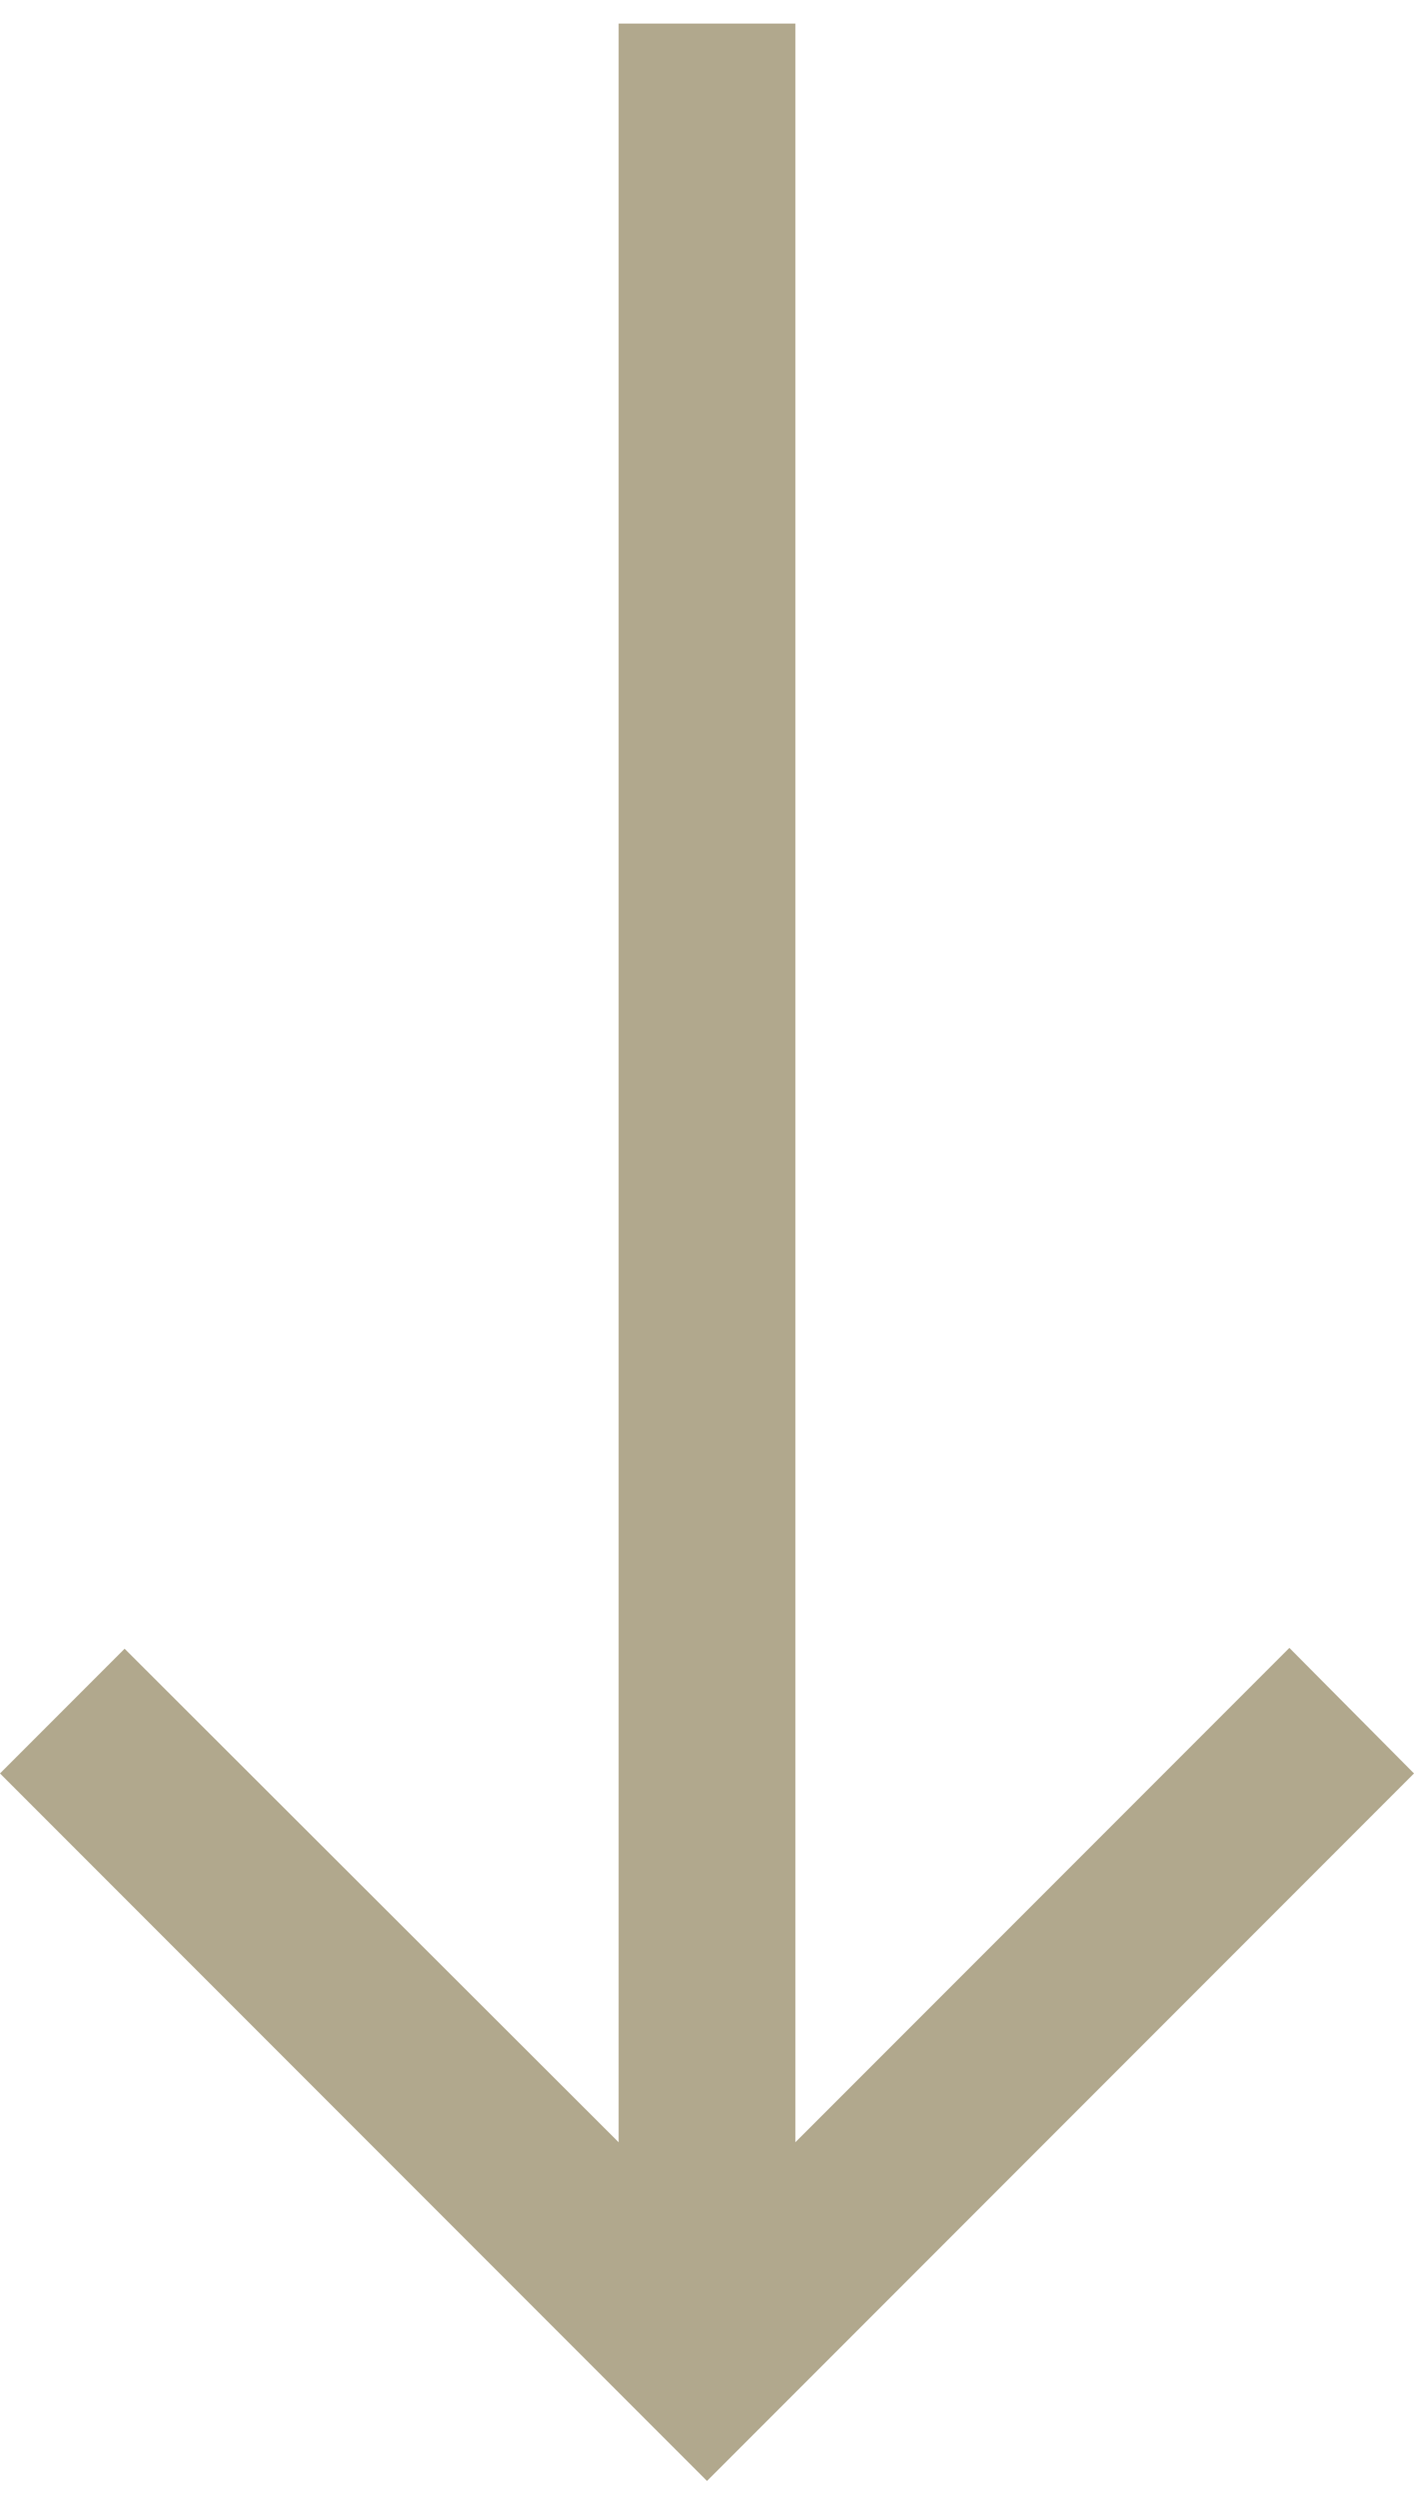
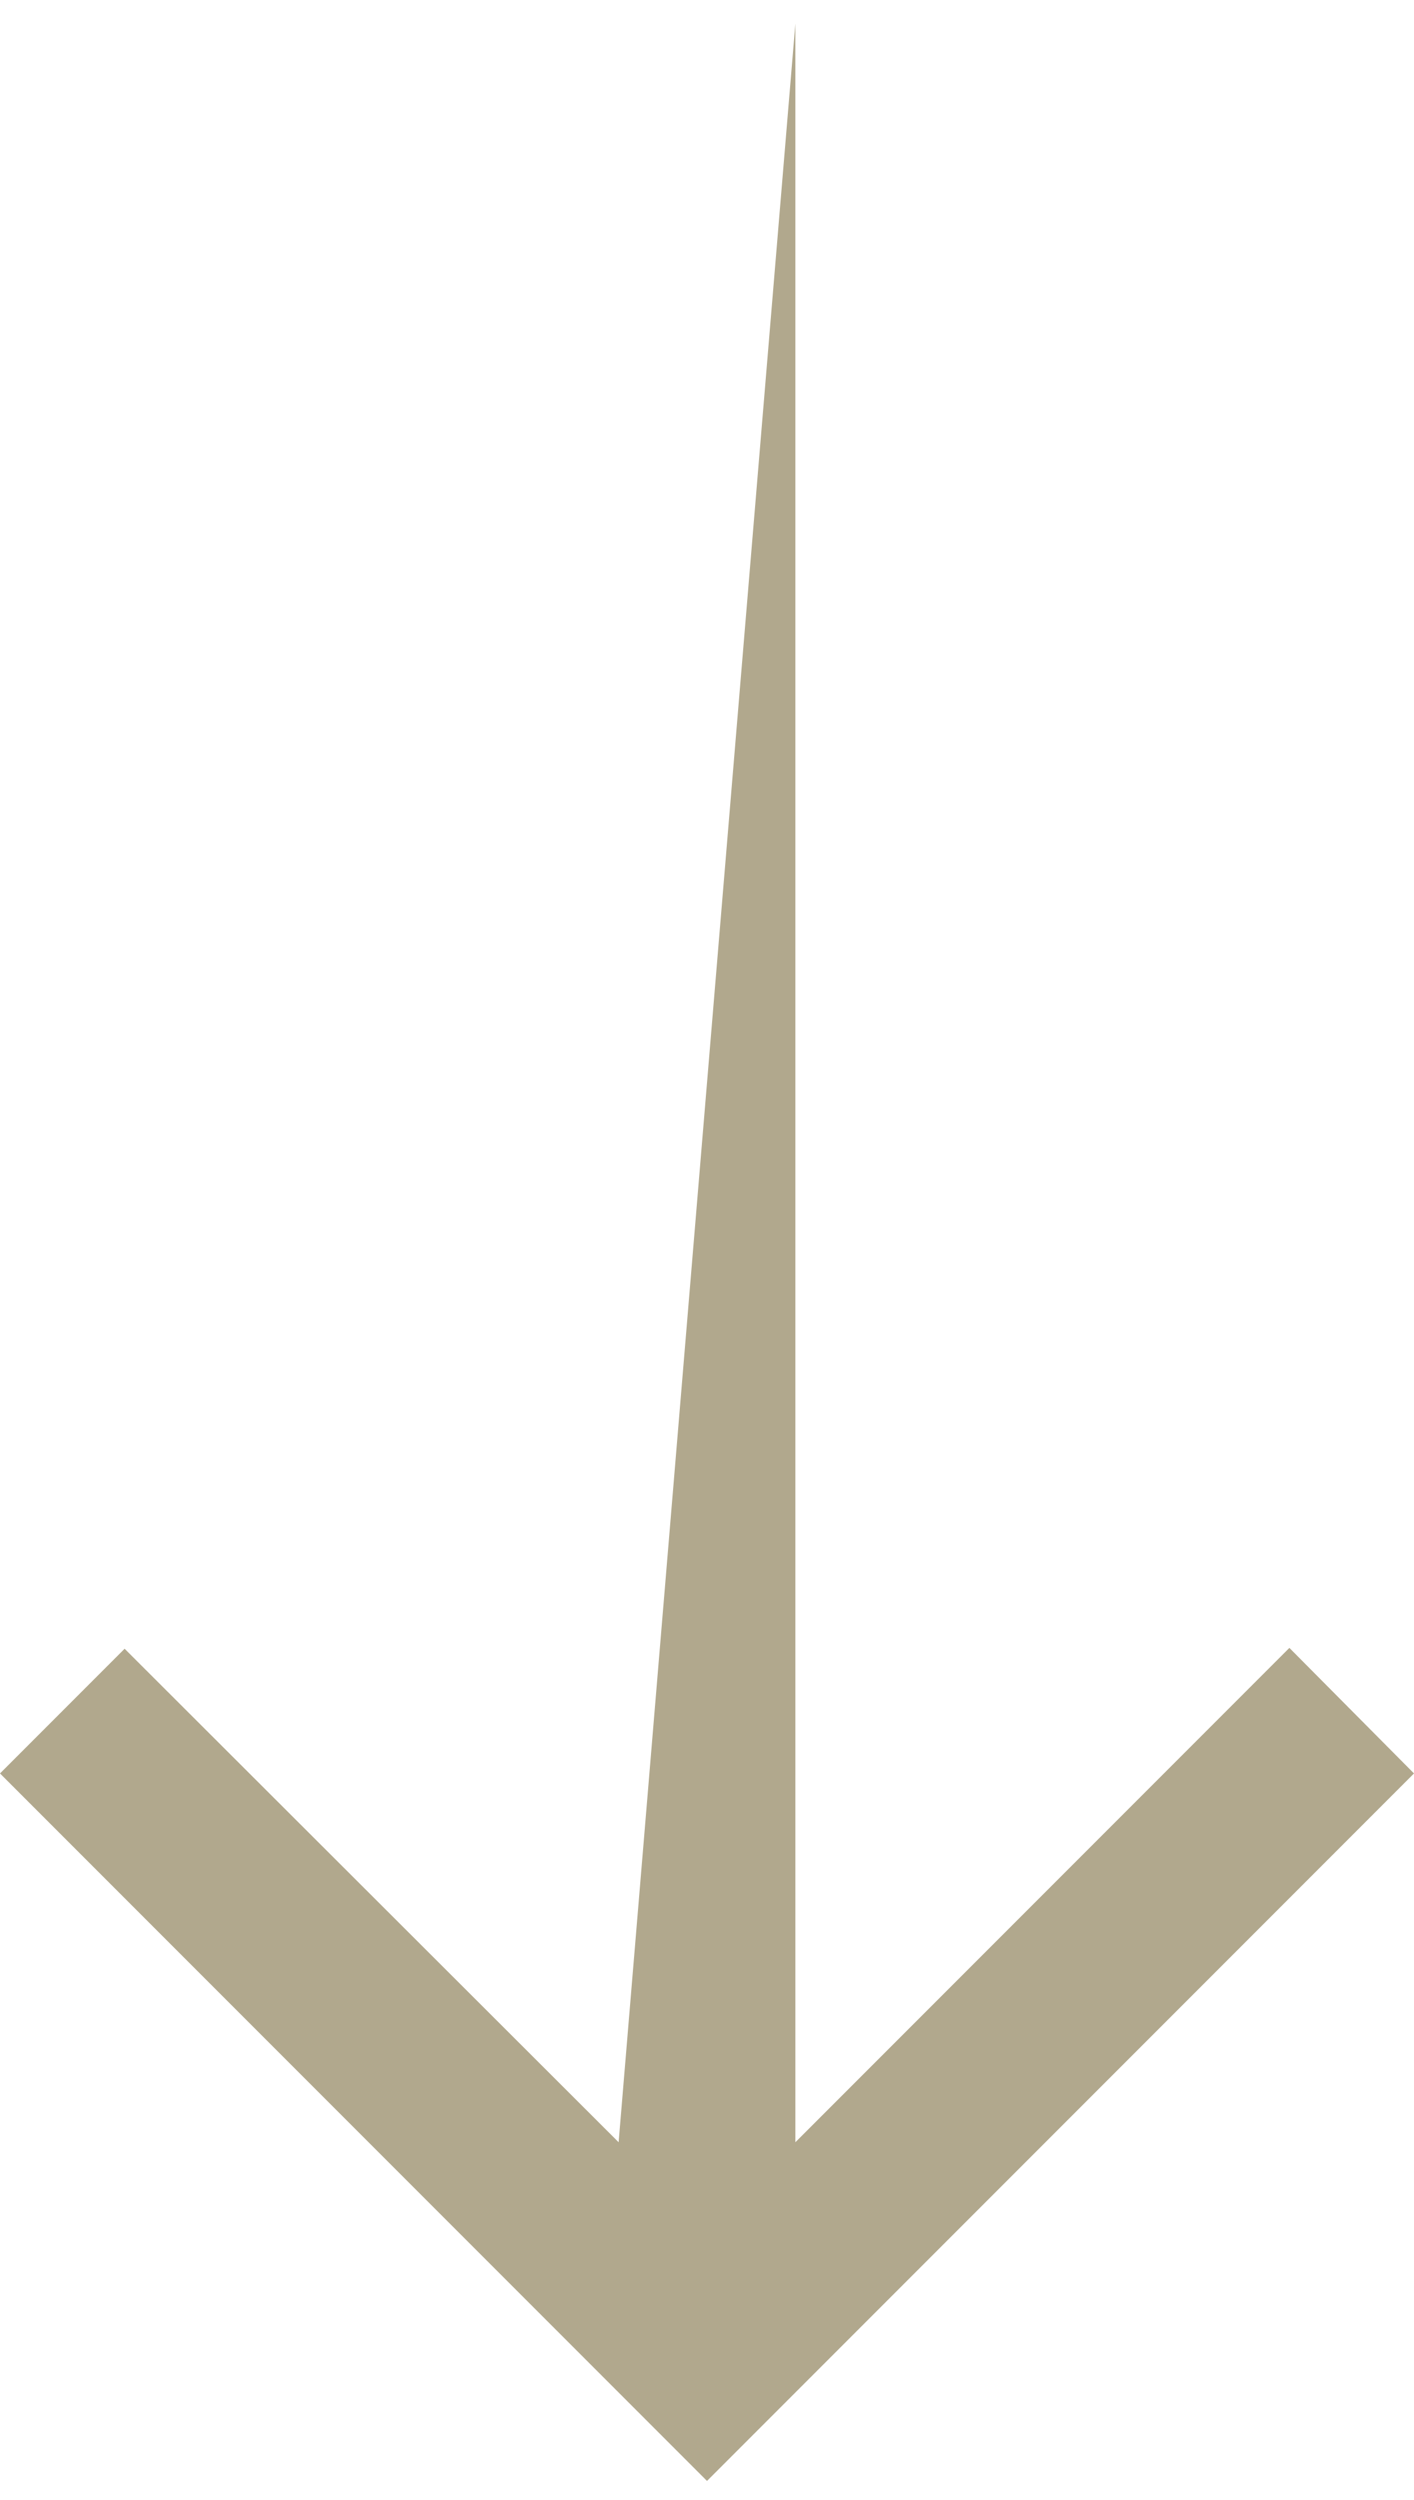
<svg xmlns="http://www.w3.org/2000/svg" width="30" height="53" viewBox="0 0 30 53" fill="none">
-   <path d="M16.875 0.5V45.419L27.356 34.938L30 37.6L15 52.6L0 37.6L2.644 34.956L13.125 45.419V0.5L16.875 0.5Z" fill="#B1A88D" />
+   <path d="M16.875 0.5V45.419L27.356 34.938L30 37.6L15 52.6L0 37.6L2.644 34.956L13.125 45.419L16.875 0.5Z" fill="#B1A88D" />
</svg>